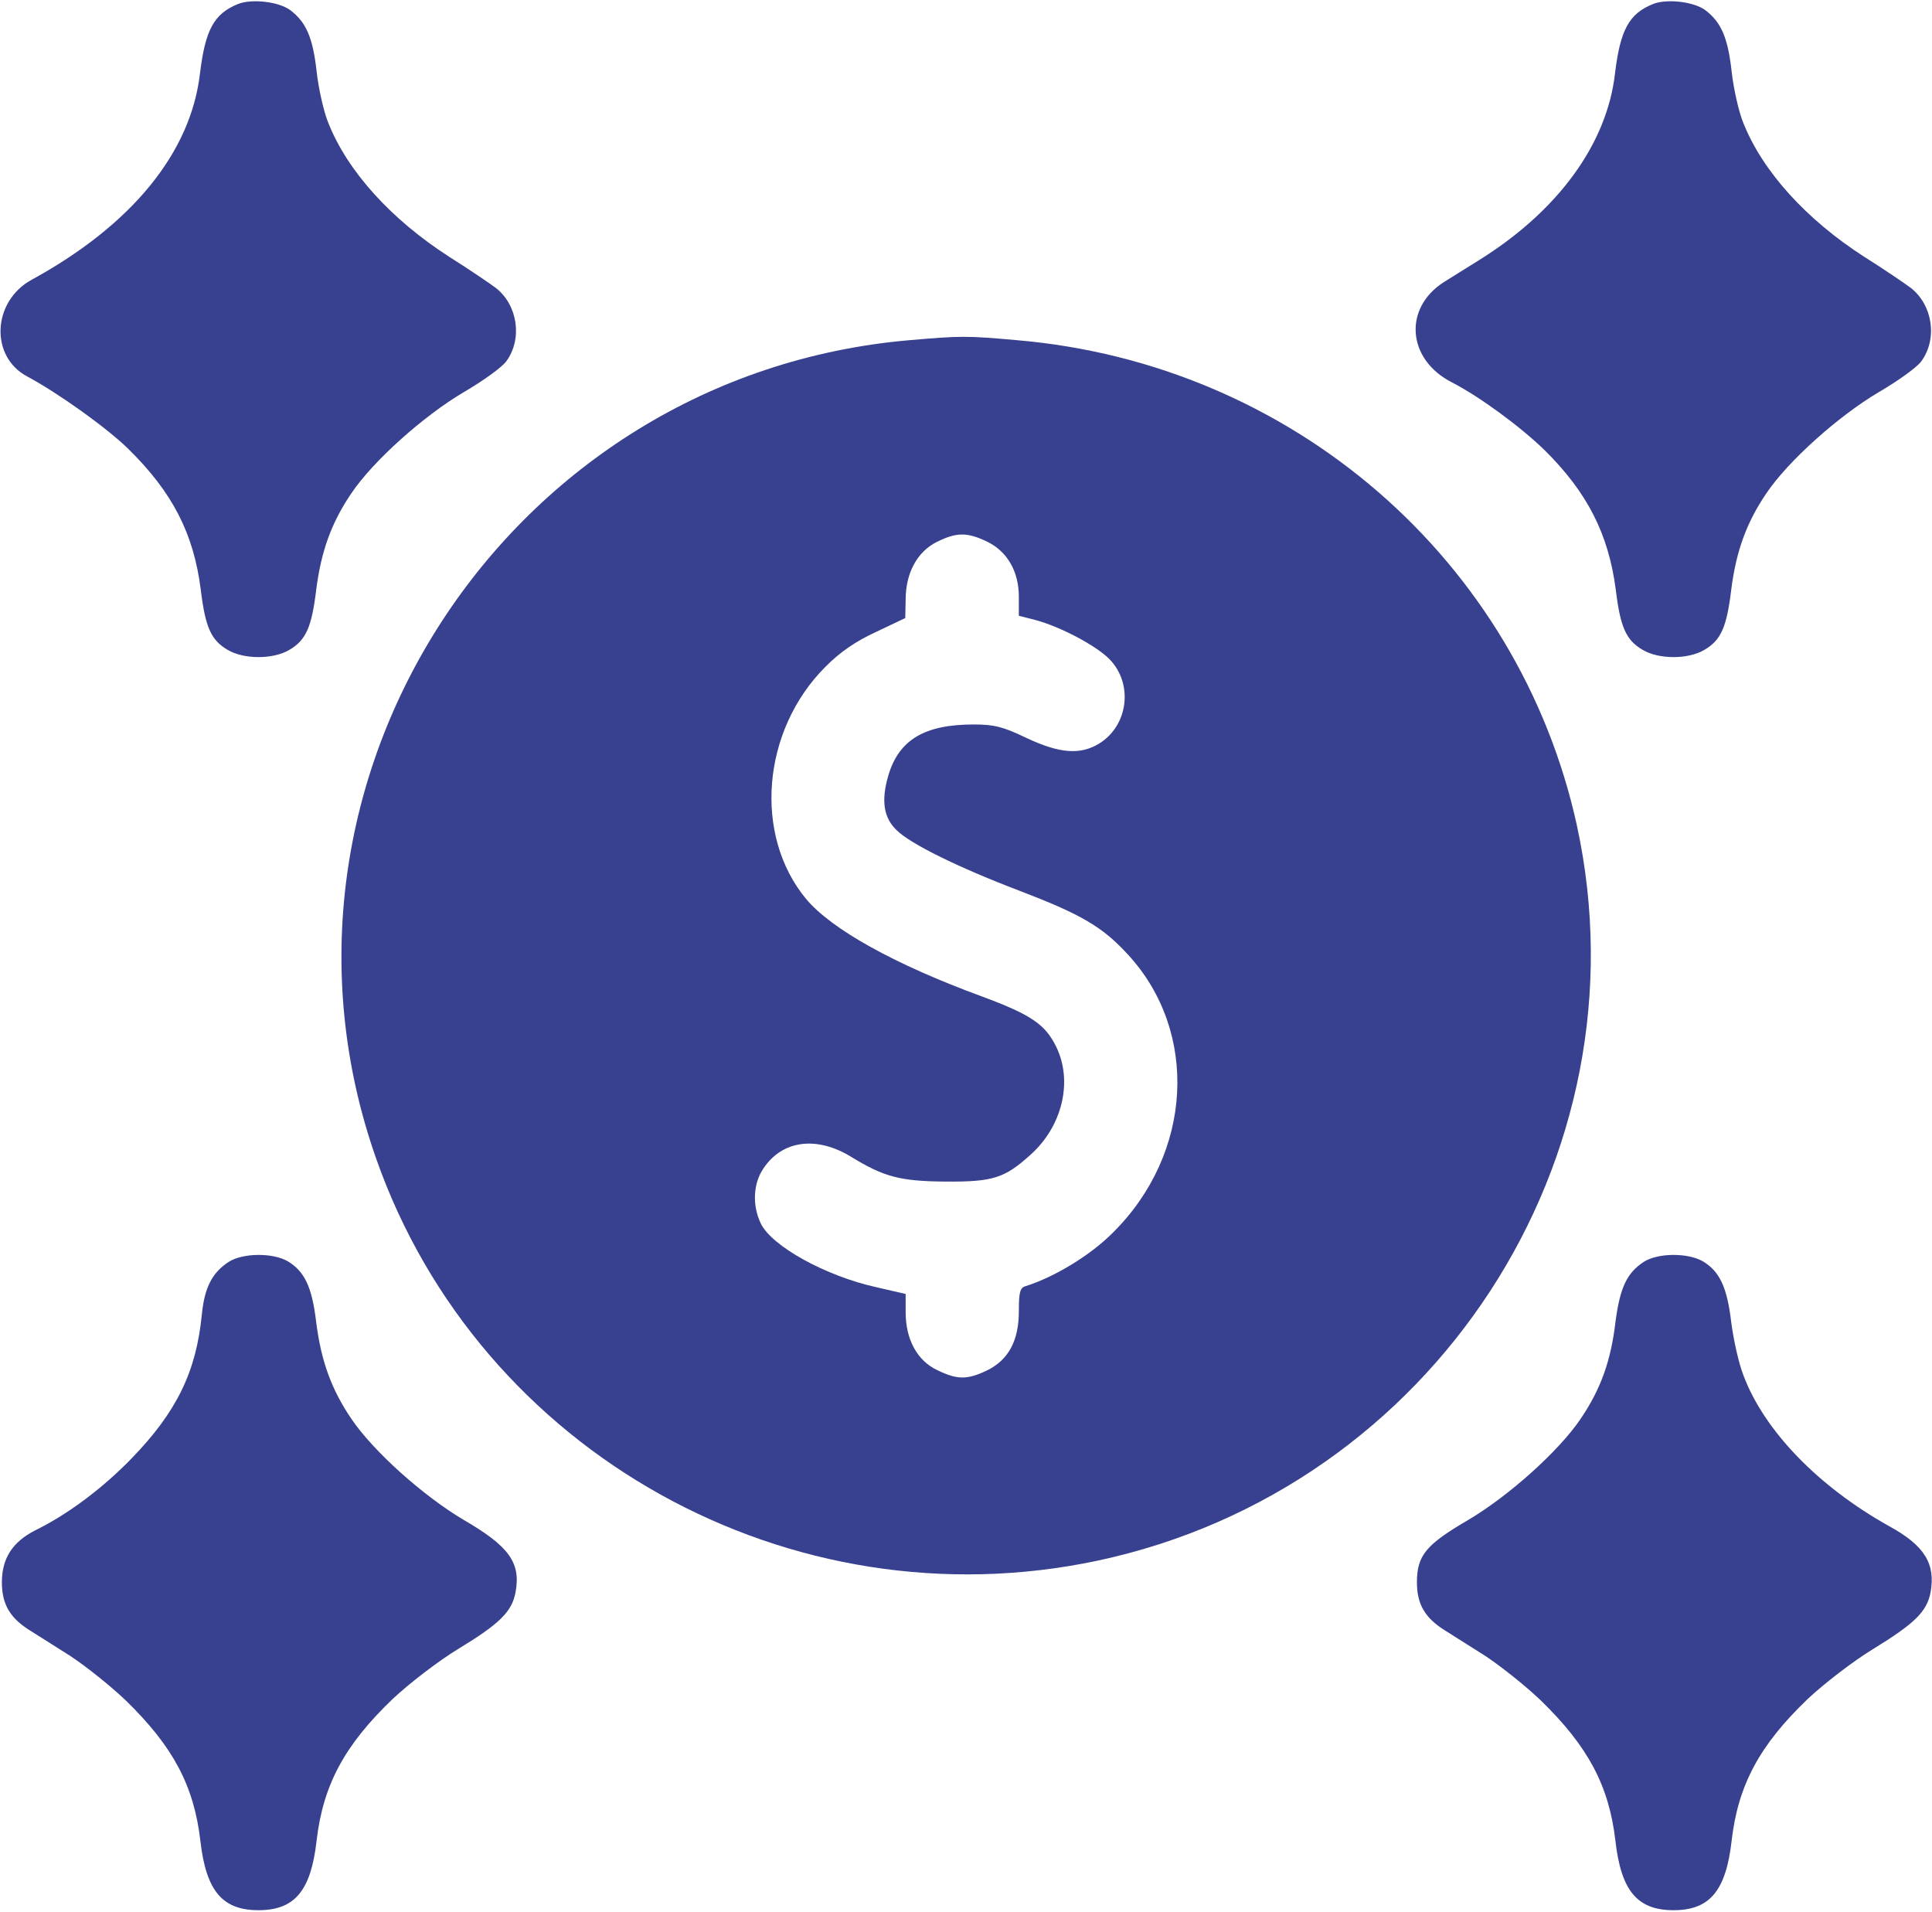
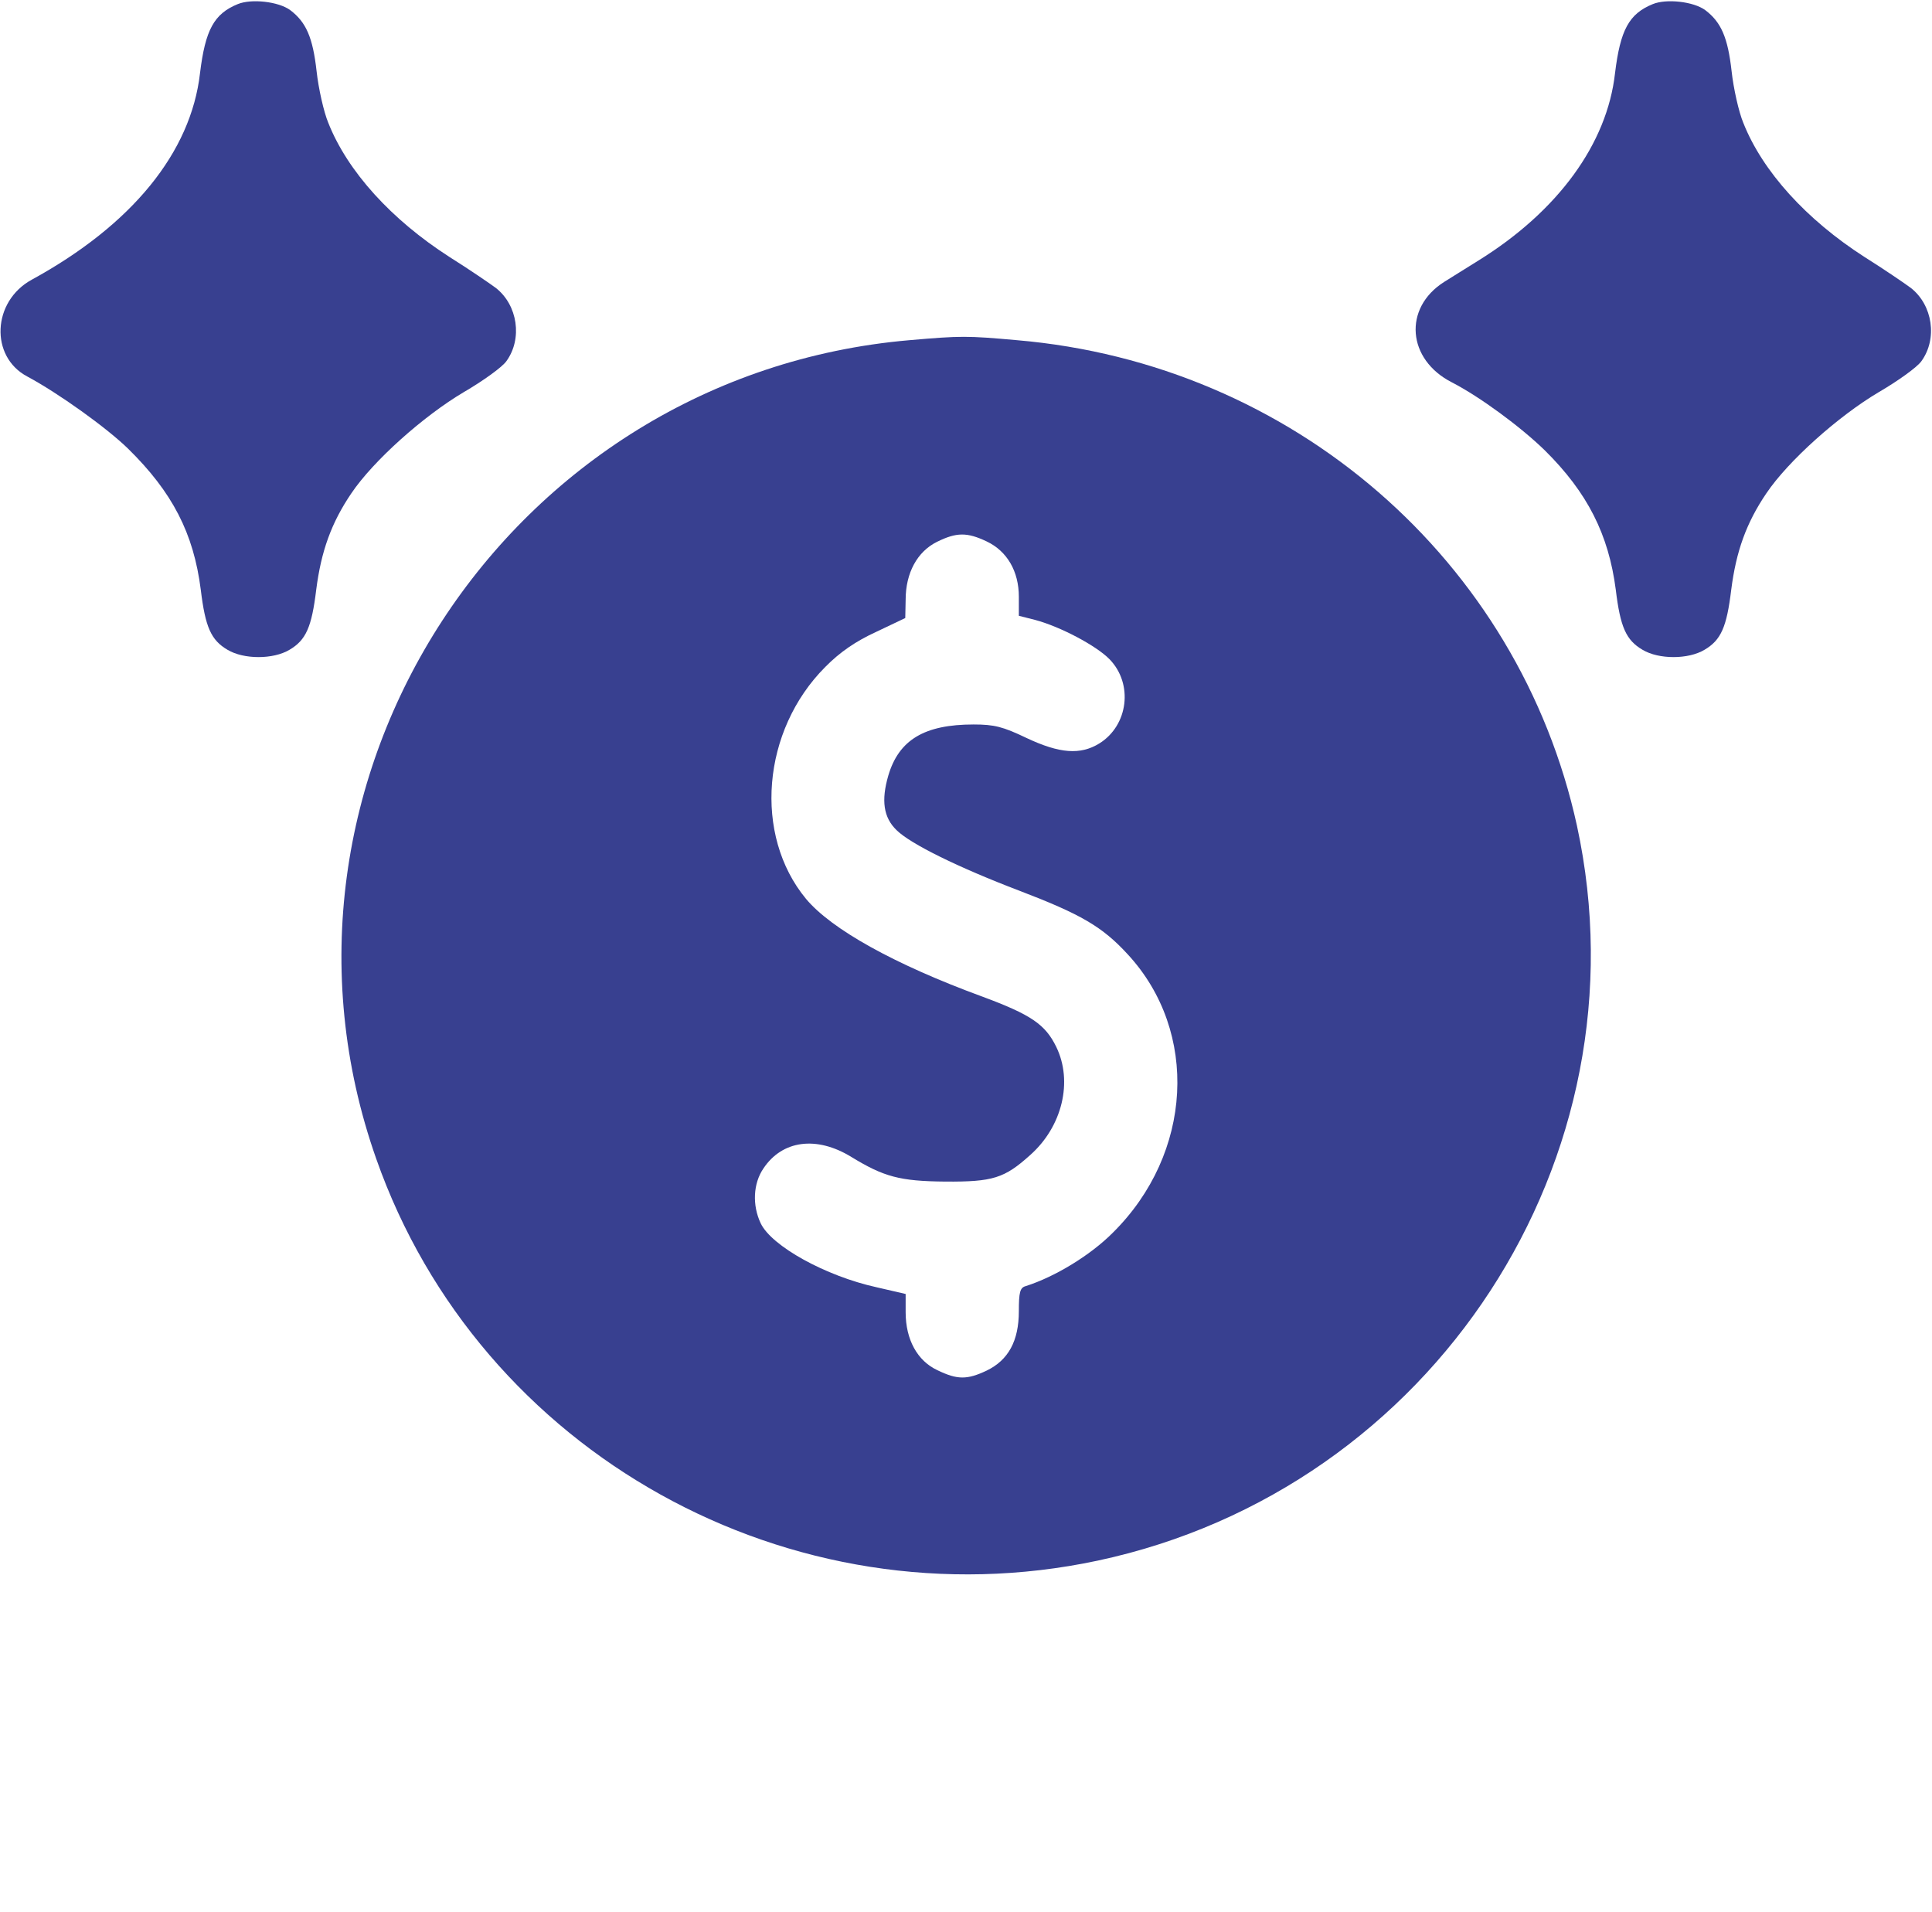
<svg xmlns="http://www.w3.org/2000/svg" width="193" height="191" viewBox="0 0 193 191" fill="none">
  <path d="M23.75 0.411C21.375 1.381 20.508 2.985 19.98 7.313C19.076 15.221 13.195 22.459 3.168 27.942C-0.79 30.106 -1.016 35.627 2.716 37.604C5.845 39.283 10.632 42.715 12.78 44.804C17.229 49.169 19.34 53.272 20.056 58.905C20.508 62.636 21.073 63.941 22.732 64.911C24.353 65.881 27.293 65.881 28.914 64.911C30.573 63.941 31.138 62.636 31.59 58.905C32.081 55.063 33.098 52.228 35.096 49.281C37.282 46.035 42.296 41.559 46.329 39.171C48.252 38.052 50.174 36.672 50.589 36.075C52.21 33.836 51.72 30.479 49.533 28.763C48.93 28.315 46.857 26.898 44.897 25.667C39.092 21.936 34.719 17.124 32.797 12.274C32.344 11.193 31.817 8.842 31.628 7.126C31.251 3.732 30.573 2.202 28.989 1.008C27.821 0.15 25.107 -0.148 23.75 0.411Z" fill="#384090" />
  <path d="M165.105 0.411C162.73 1.381 161.863 2.985 161.335 7.313C160.543 14.363 155.643 21.078 147.727 26.002C146.483 26.786 144.9 27.756 144.259 28.166C140.15 30.777 140.565 35.925 145.051 38.201C147.802 39.619 151.873 42.603 154.324 44.99C158.583 49.206 160.694 53.384 161.41 58.905C161.863 62.636 162.428 63.941 164.087 64.911C165.708 65.881 168.648 65.881 170.269 64.911C171.927 63.941 172.493 62.636 172.945 58.905C173.435 55.063 174.453 52.228 176.451 49.281C178.637 46.035 183.651 41.559 187.684 39.171C189.606 38.052 191.529 36.672 191.944 36.075C193.565 33.836 193.074 30.479 190.888 28.763C190.285 28.315 188.212 26.898 186.252 25.667C180.447 21.936 176.074 17.124 174.151 12.274C173.699 11.193 173.171 8.842 172.983 7.126C172.606 3.732 171.927 2.202 170.344 1.008C169.176 0.15 166.462 -0.148 165.105 0.411Z" fill="#384090" />
  <path d="M90.848 33.982C50.702 37.451 24.278 78.002 37.584 115.754C47.913 145.15 78.974 162.422 109.658 155.894C143.207 148.731 164.731 115.679 157.531 82.478C151.726 55.955 129.108 36.332 101.591 33.982C96.577 33.534 96.012 33.534 90.848 33.982ZM98.575 54.089C100.611 55.059 101.779 57.074 101.779 59.61V61.513L103.4 61.923C105.926 62.595 109.507 64.497 110.826 65.84C113.239 68.302 112.711 72.481 109.808 74.271C107.924 75.428 105.85 75.278 102.533 73.712C100.196 72.592 99.329 72.369 97.256 72.369C92.356 72.369 89.792 73.898 88.737 77.479C88.021 79.941 88.247 81.657 89.566 82.926C90.961 84.306 95.748 86.656 101.817 88.969C107.961 91.319 110.11 92.55 112.673 95.348C119.798 103.07 119.157 115.232 111.165 123.14C108.941 125.379 105.398 127.542 102.458 128.475C101.892 128.624 101.779 129.109 101.779 130.974C101.779 133.959 100.724 135.861 98.575 136.906C96.615 137.838 95.635 137.838 93.637 136.868C91.639 135.936 90.471 133.809 90.471 131.086V129.258L87.568 128.587C82.479 127.468 77.089 124.483 75.996 122.208C75.129 120.38 75.242 118.216 76.26 116.724C78.144 113.889 81.575 113.441 85.043 115.567C88.284 117.545 89.868 117.992 94.429 118.03C99.178 118.067 100.347 117.694 102.91 115.381C106.114 112.546 107.207 108.032 105.511 104.563C104.418 102.324 102.986 101.354 98.161 99.564C89.302 96.318 83.045 92.812 80.519 89.79C75.242 83.411 76.109 72.966 82.442 66.624C83.912 65.132 85.495 64.05 87.531 63.117L90.433 61.737L90.471 59.909C90.471 57.223 91.639 55.096 93.6 54.127C95.56 53.157 96.615 53.157 98.575 54.089Z" fill="#384090" />
-   <path d="M22.843 126.053C21.185 127.134 20.431 128.627 20.167 131.275C19.602 137.057 17.641 141.049 13.118 145.712C10.253 148.659 6.785 151.27 3.506 152.875C1.244 154.031 0.188 155.672 0.188 158.06C0.188 160.224 0.98 161.604 2.94 162.835C3.581 163.245 5.428 164.402 7.011 165.409C8.595 166.454 11.12 168.468 12.59 169.886C17.302 174.474 19.375 178.391 20.016 183.875C20.582 188.874 22.203 190.813 25.821 190.813C29.44 190.813 31.061 188.874 31.626 183.875C32.267 178.316 34.416 174.325 39.203 169.736C40.824 168.207 43.764 165.931 45.8 164.7C49.909 162.201 51.115 161.007 51.492 159.104C52.057 156.12 50.889 154.479 46.328 151.83C42.294 149.443 37.281 144.966 35.094 141.72C33.096 138.773 32.079 135.938 31.589 132.096C31.174 128.552 30.42 126.985 28.724 125.978C27.216 125.12 24.238 125.157 22.843 126.053Z" fill="#384090" />
-   <path d="M164.201 126.053C162.504 127.172 161.826 128.627 161.374 132.096C160.921 135.938 159.904 138.773 157.906 141.72C155.719 144.966 150.706 149.443 146.672 151.83C142.451 154.292 141.546 155.374 141.546 158.06C141.546 160.224 142.338 161.604 144.298 162.835C144.938 163.245 146.786 164.402 148.369 165.409C149.952 166.454 152.478 168.468 153.948 169.886C158.66 174.474 160.733 178.391 161.374 183.875C161.939 188.874 163.56 190.813 167.179 190.813C170.797 190.813 172.418 188.874 172.984 183.875C173.625 178.316 175.773 174.325 180.561 169.736C182.181 168.207 185.122 165.931 187.157 164.7C191.228 162.201 192.472 161.007 192.849 159.104C193.377 156.232 192.284 154.404 188.74 152.464C181.654 148.51 176.226 142.914 174.152 137.356C173.7 136.199 173.172 133.849 172.946 132.096C172.531 128.552 171.778 126.985 170.081 125.978C168.536 125.12 165.596 125.157 164.201 126.053Z" fill="#384090" />
</svg>